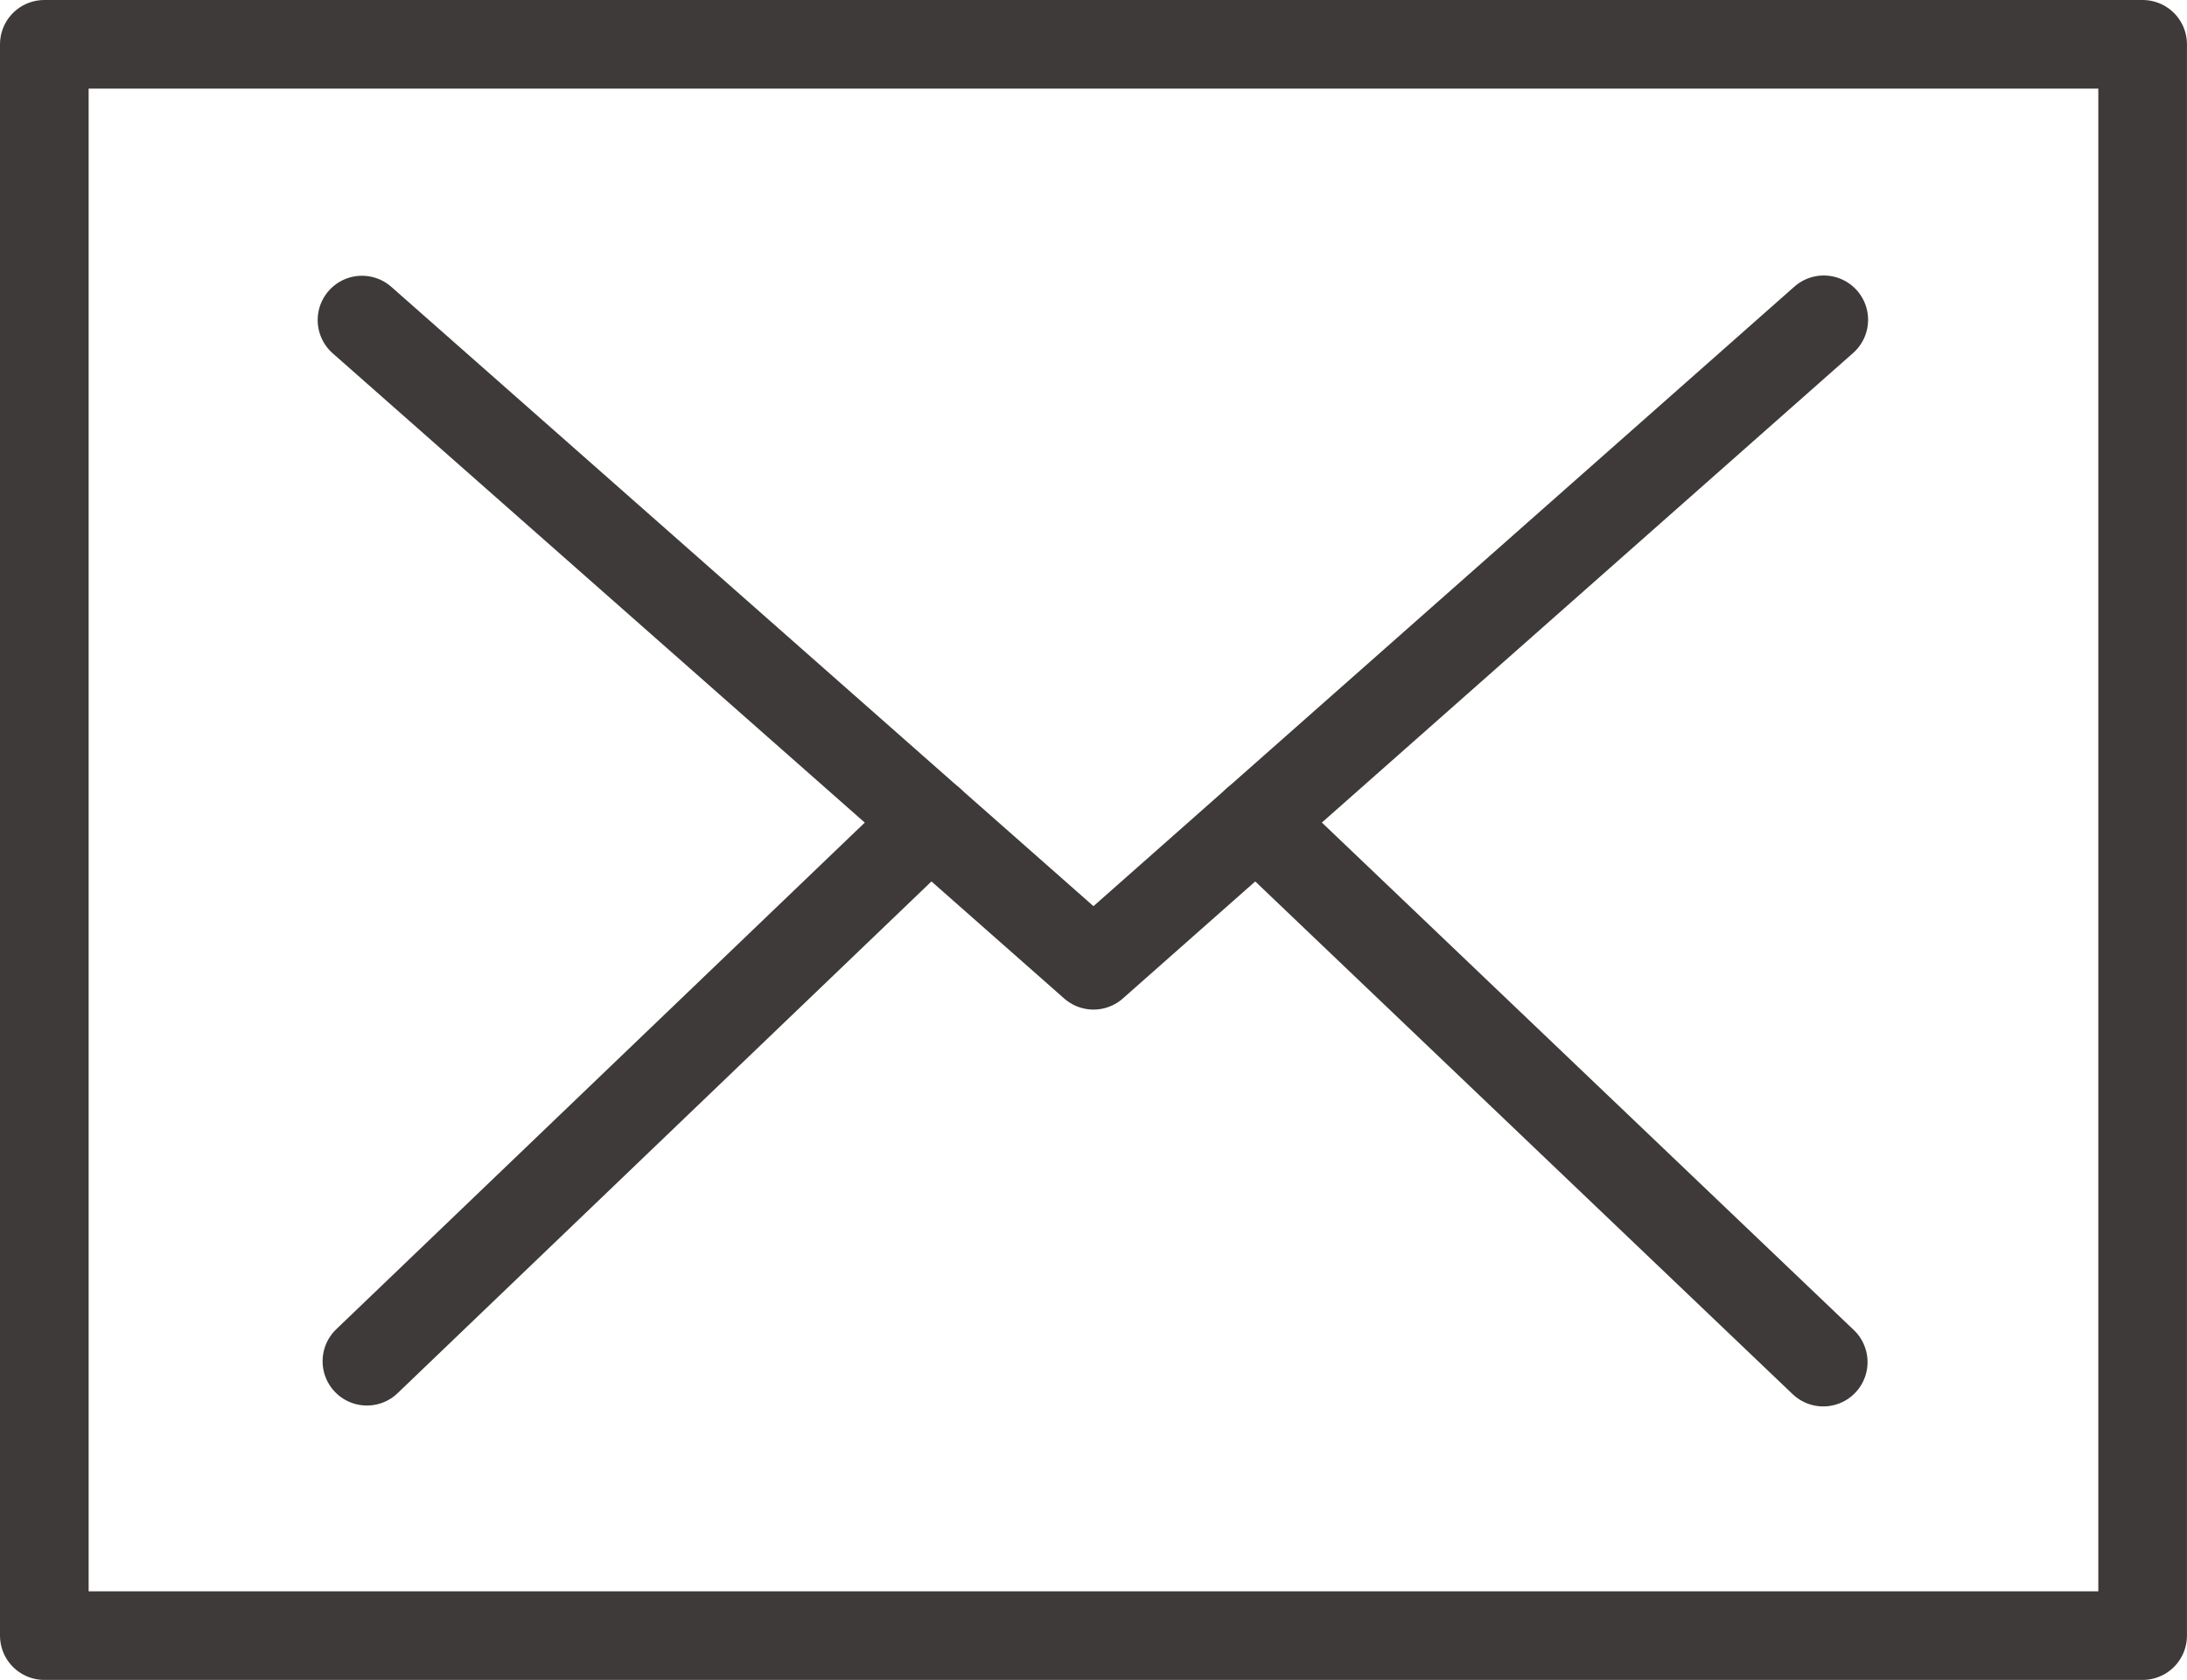
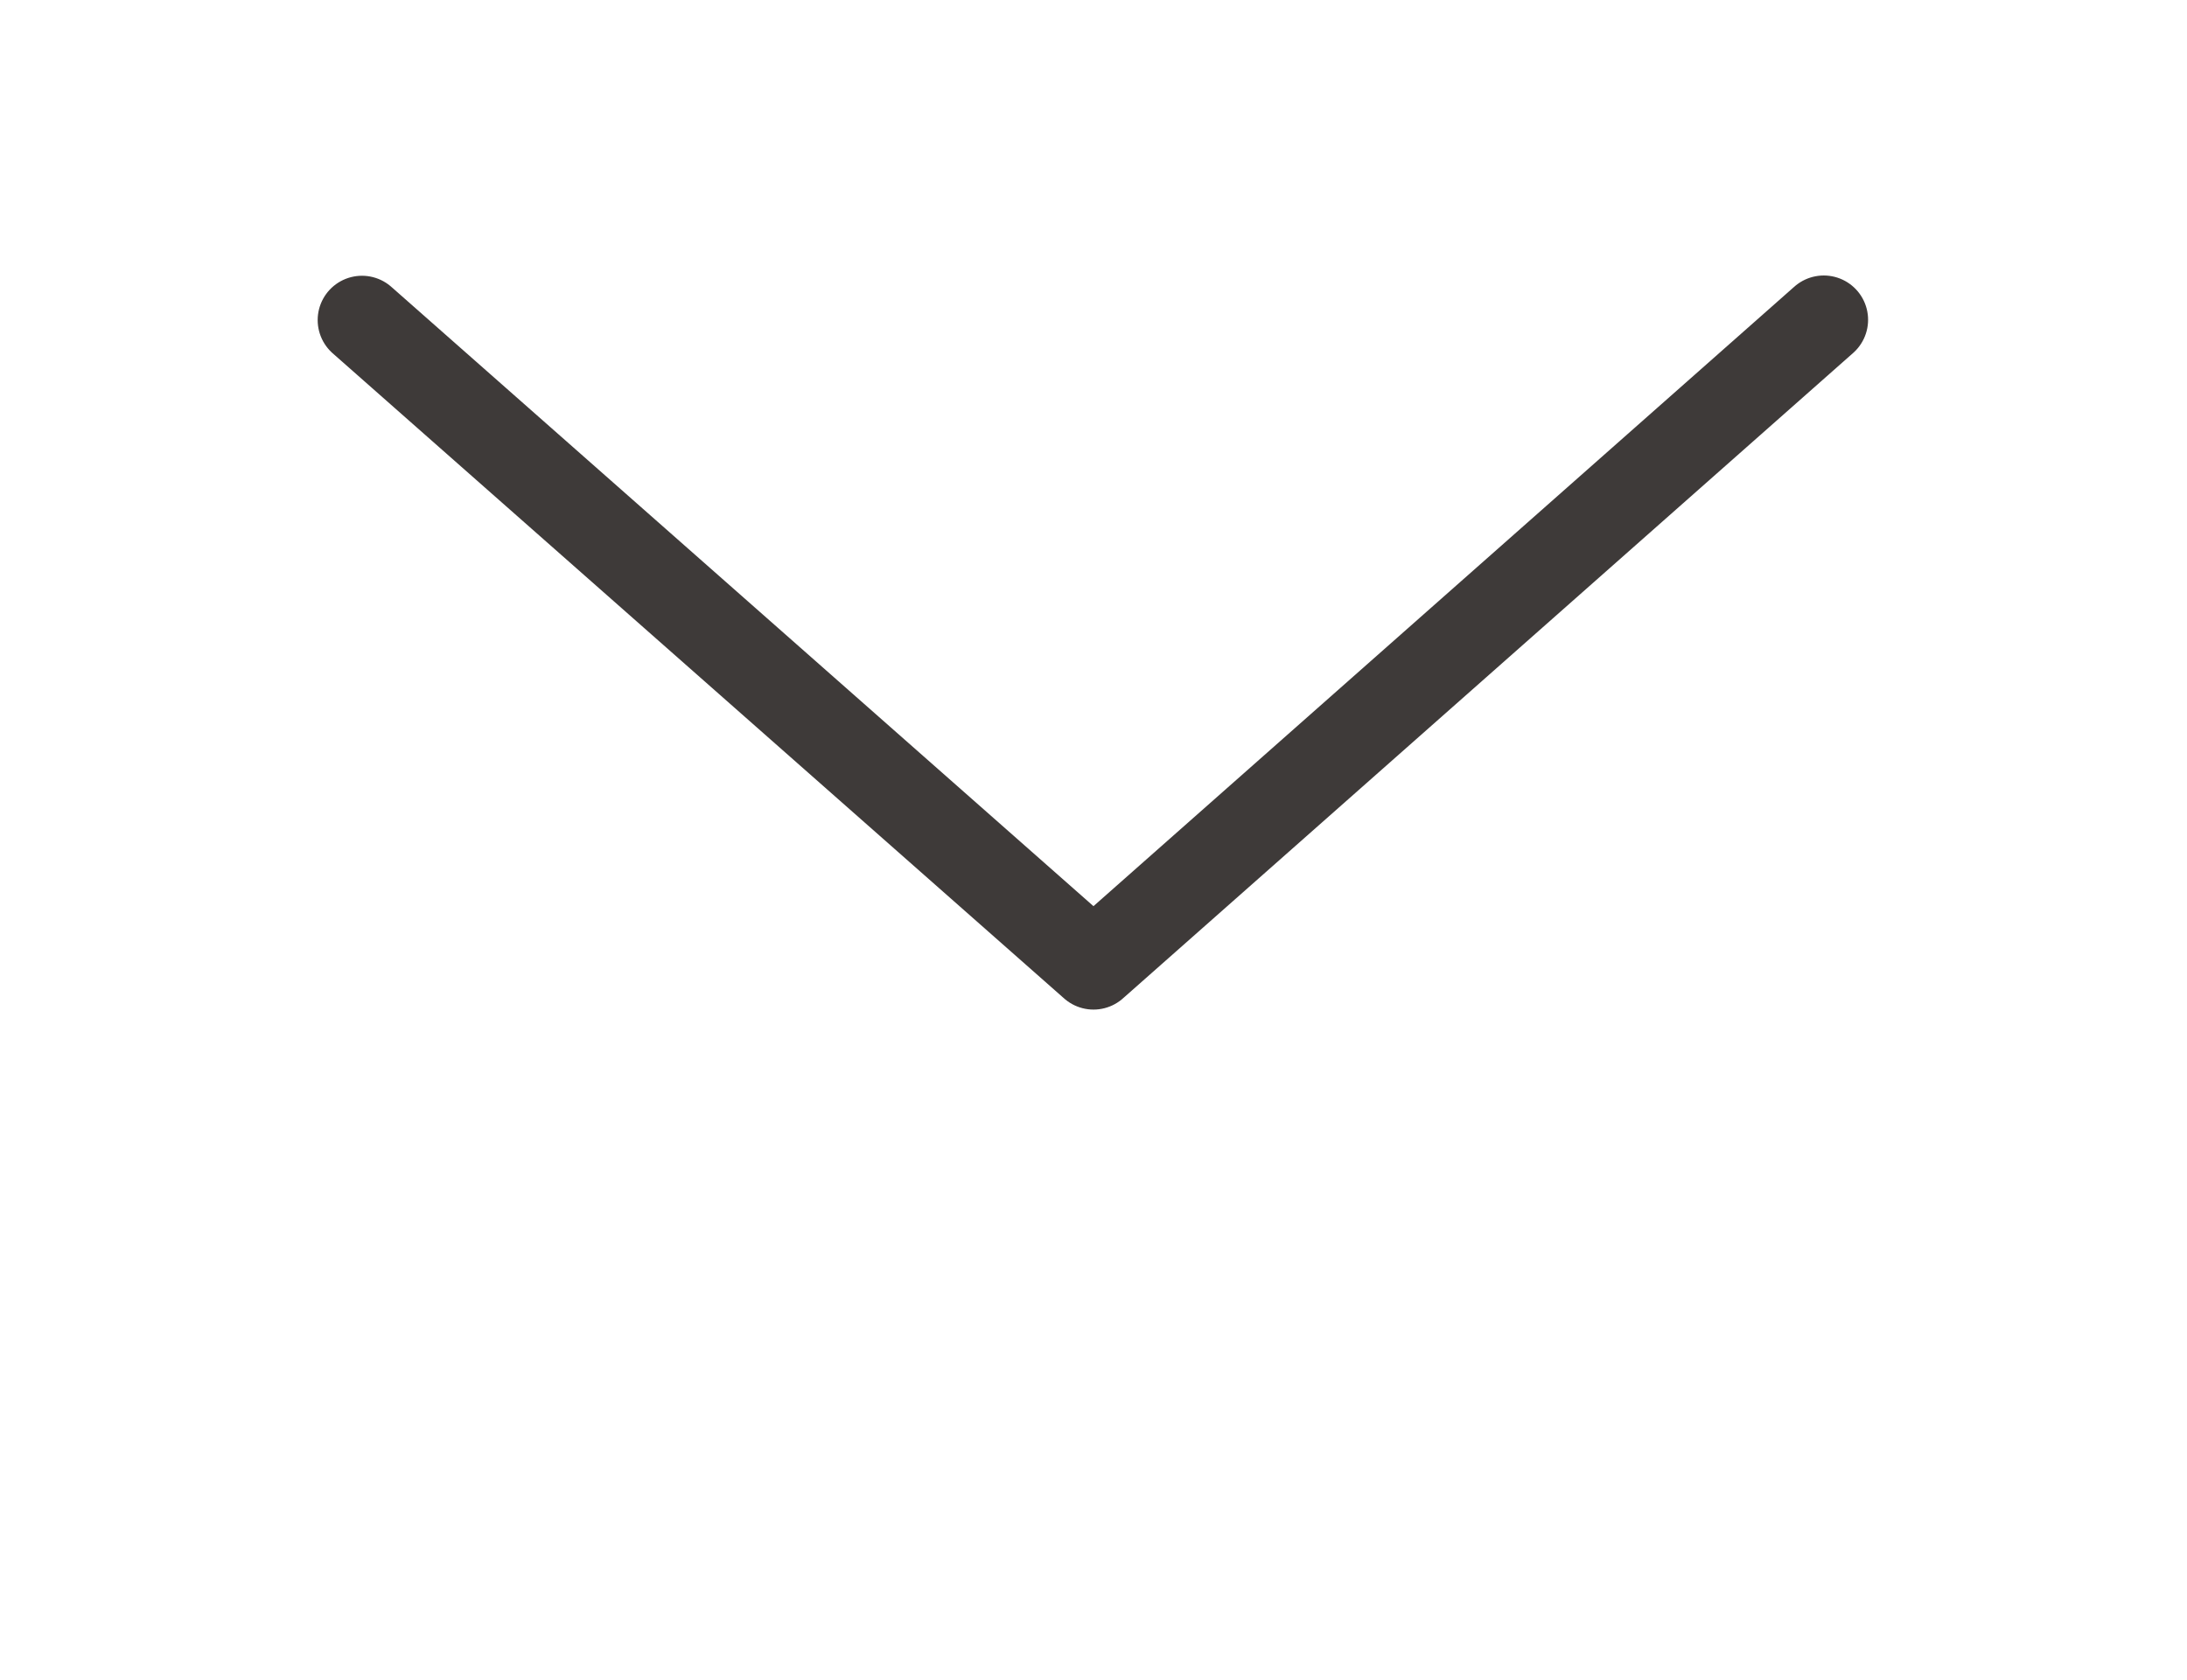
<svg xmlns="http://www.w3.org/2000/svg" xmlns:xlink="http://www.w3.org/1999/xlink" version="1.1" id="圖層_1" x="0px" y="0px" width="49.348px" height="37.917px" viewBox="0 0 49.348 37.917" style="enable-background:new 0 0 49.348 37.917;" xml:space="preserve">
  <g>
    <defs>
      <rect id="SVGID_1_" y="0" width="49.347" height="37.918" />
    </defs>
    <clipPath id="SVGID_2_">
      <use xlink:href="#SVGID_1_" style="overflow:visible;" />
    </clipPath>
-     <rect x="1" y="1" style="clip-path:url(#SVGID_2_);fill:none;stroke:#3E3A39;stroke-width:2;stroke-linecap:round;stroke-linejoin:round;stroke-miterlimit:10;" width="47.347" height="35.917" />
  </g>
  <polyline style="fill:none;stroke:#3E3A39;stroke-width:2;stroke-linecap:round;stroke-linejoin:round;stroke-miterlimit:10;" points="  8.168,7.224 24.674,21.787 41.152,7.218 " />
-   <line style="fill:none;stroke:#3E3A39;stroke-width:2;stroke-linecap:round;stroke-linejoin:round;stroke-miterlimit:10;" x1="8.279" y1="30.724" x2="20.99" y2="18.536" />
-   <line style="fill:none;stroke:#3E3A39;stroke-width:2;stroke-linecap:round;stroke-linejoin:round;stroke-miterlimit:10;" x1="41.14" y1="30.744" x2="28.349" y2="18.537" />
</svg>